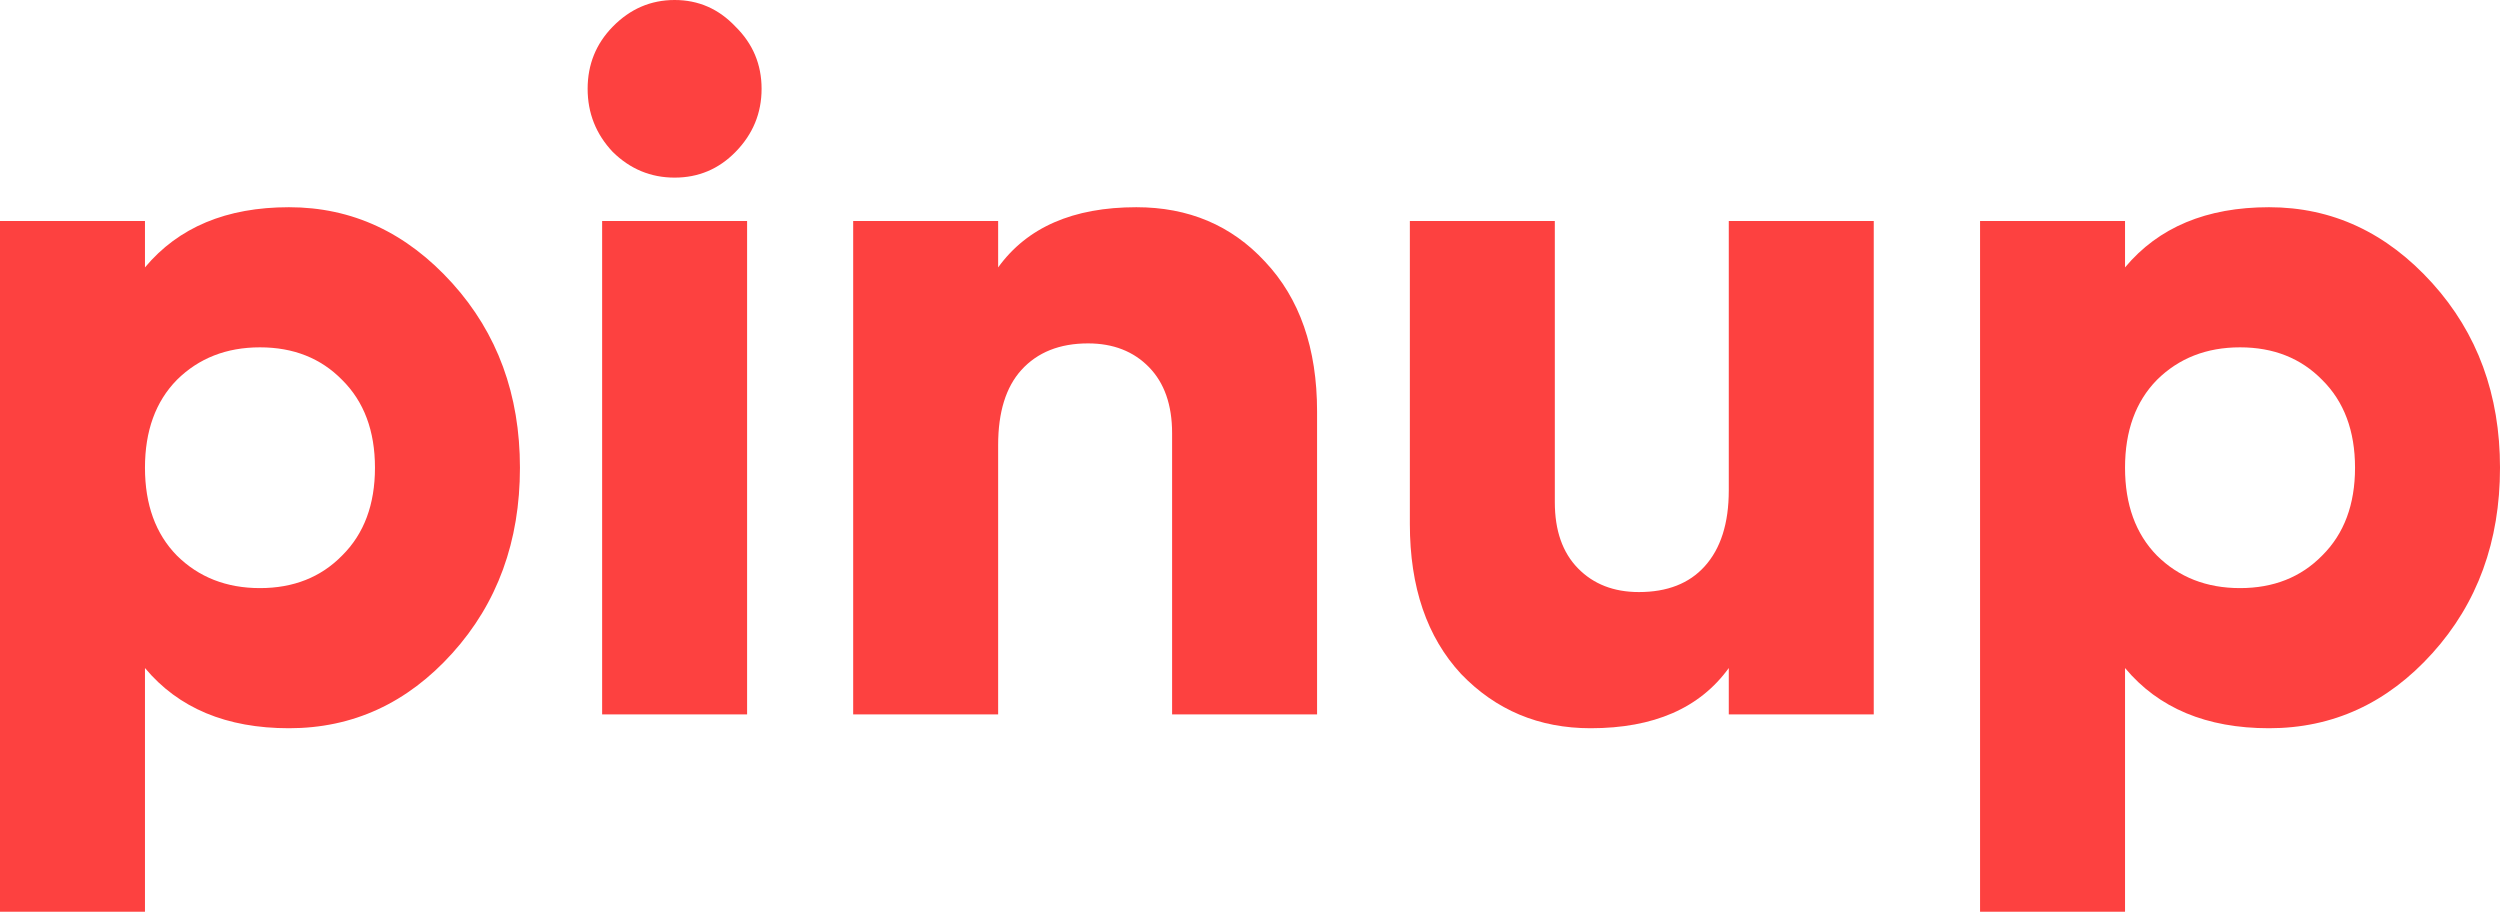
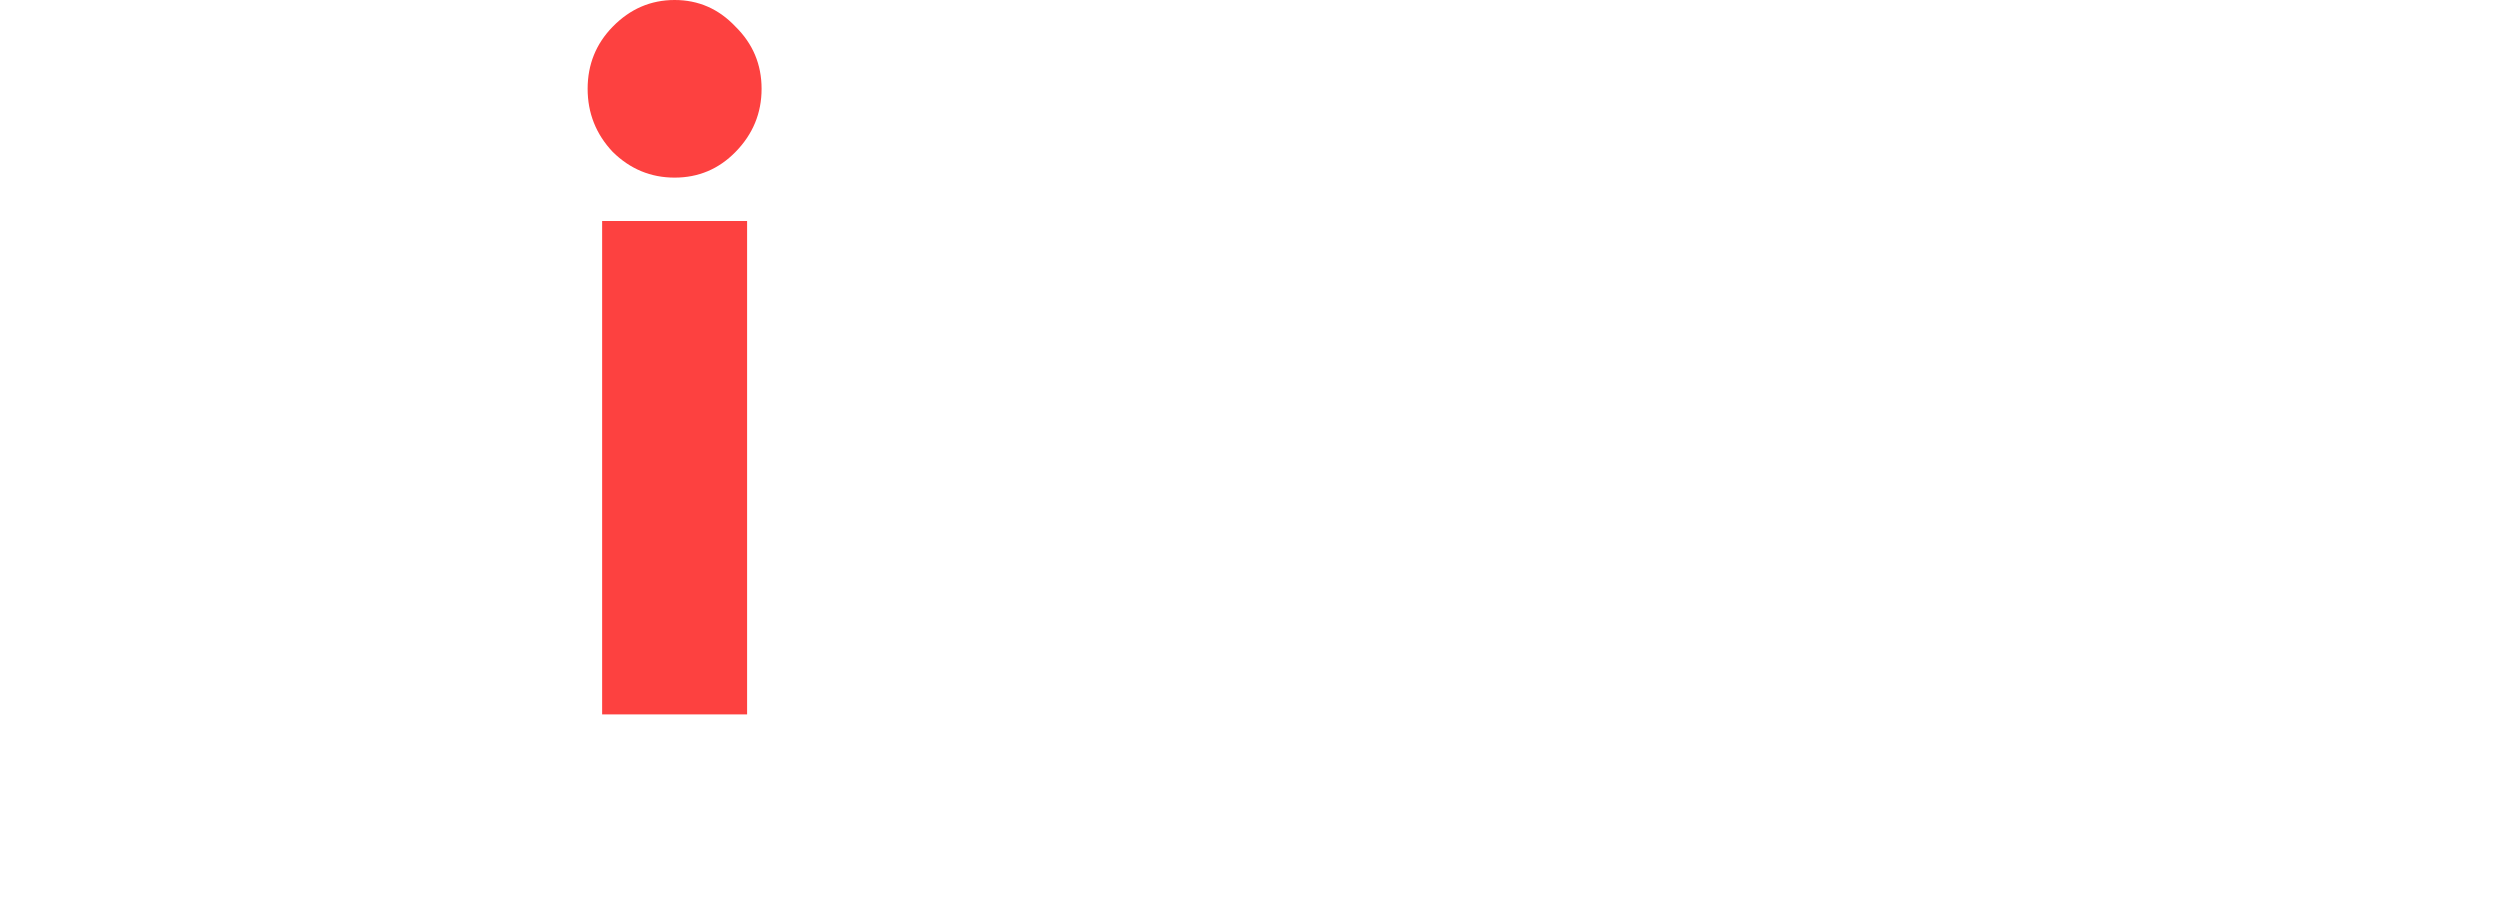
<svg xmlns="http://www.w3.org/2000/svg" width="170" height="62" viewBox="0 0 170 62" fill="none">
-   <path d="M19.649 14.091C23.943 14.091 27.645 15.813 30.756 19.258C33.823 22.657 35.356 26.84 35.356 31.805C35.356 36.815 33.823 41.02 30.756 44.42C27.689 47.82 23.987 49.52 19.649 49.52C15.4 49.52 12.136 48.155 9.858 45.426V62H0V15.03H9.858V18.184C12.136 15.455 15.4 14.091 19.649 14.091ZM12.026 37.777C13.516 39.253 15.4 39.991 17.678 39.991C19.956 39.991 21.818 39.253 23.264 37.777C24.754 36.301 25.498 34.31 25.498 31.805C25.498 29.3 24.754 27.309 23.264 25.833C21.818 24.357 19.956 23.619 17.678 23.619C15.4 23.619 13.516 24.357 12.026 25.833C10.581 27.309 9.858 29.3 9.858 31.805C9.858 34.31 10.581 36.301 12.026 37.777Z" fill="#FD4140" />
  <path d="M50.014 10.333C48.875 11.496 47.495 12.078 45.874 12.078C44.253 12.078 42.851 11.496 41.668 10.333C40.529 9.126 39.959 7.694 39.959 6.039C39.959 4.384 40.529 2.975 41.668 1.812C42.851 0.604 44.253 0 45.874 0C47.495 0 48.875 0.604 50.014 1.812C51.197 2.975 51.788 4.384 51.788 6.039C51.788 7.694 51.197 9.126 50.014 10.333ZM50.803 48.58H40.945V15.03H50.803V48.58Z" fill="#FD4140" />
-   <path d="M77.272 14.091C80.82 14.091 83.734 15.321 86.012 17.781C88.378 20.286 89.561 23.686 89.561 27.98V48.58H79.703V29.457C79.703 27.533 79.177 26.035 78.126 24.961C77.074 23.887 75.694 23.351 73.986 23.351C72.058 23.351 70.546 23.954 69.451 25.162C68.4 26.325 67.874 28.025 67.874 30.262V48.58H58.016V15.03H67.874V18.184C69.845 15.455 72.978 14.091 77.272 14.091Z" fill="#FD4140" />
-   <path d="M117.557 33.349V15.03H127.415V48.58H117.557V45.426C115.585 48.155 112.453 49.52 108.159 49.52C104.654 49.52 101.719 48.289 99.353 45.829C97.031 43.324 95.87 39.924 95.87 35.63V15.03H105.728V34.154C105.728 36.077 106.253 37.576 107.305 38.649C108.356 39.723 109.737 40.26 111.445 40.26C113.373 40.26 114.862 39.678 115.914 38.515C117.009 37.307 117.557 35.585 117.557 33.349Z" fill="#FD4140" />
-   <path d="M154.293 14.091C158.587 14.091 162.289 15.813 165.4 19.258C168.467 22.657 170 26.84 170 31.805C170 36.815 168.467 41.02 165.4 44.42C162.333 47.82 158.631 49.52 154.293 49.52C150.044 49.52 146.78 48.155 144.502 45.426V62H134.644V15.03H144.502V18.184C146.78 15.455 150.044 14.091 154.293 14.091ZM146.67 37.777C148.16 39.253 150.044 39.991 152.322 39.991C154.6 39.991 156.462 39.253 157.908 37.777C159.398 36.301 160.142 34.31 160.142 31.805C160.142 29.3 159.398 27.309 157.908 25.833C156.462 24.357 154.6 23.619 152.322 23.619C150.044 23.619 148.16 24.357 146.67 25.833C145.224 27.309 144.502 29.3 144.502 31.805C144.502 34.31 145.224 36.301 146.67 37.777Z" fill="#FD4140" />
</svg>